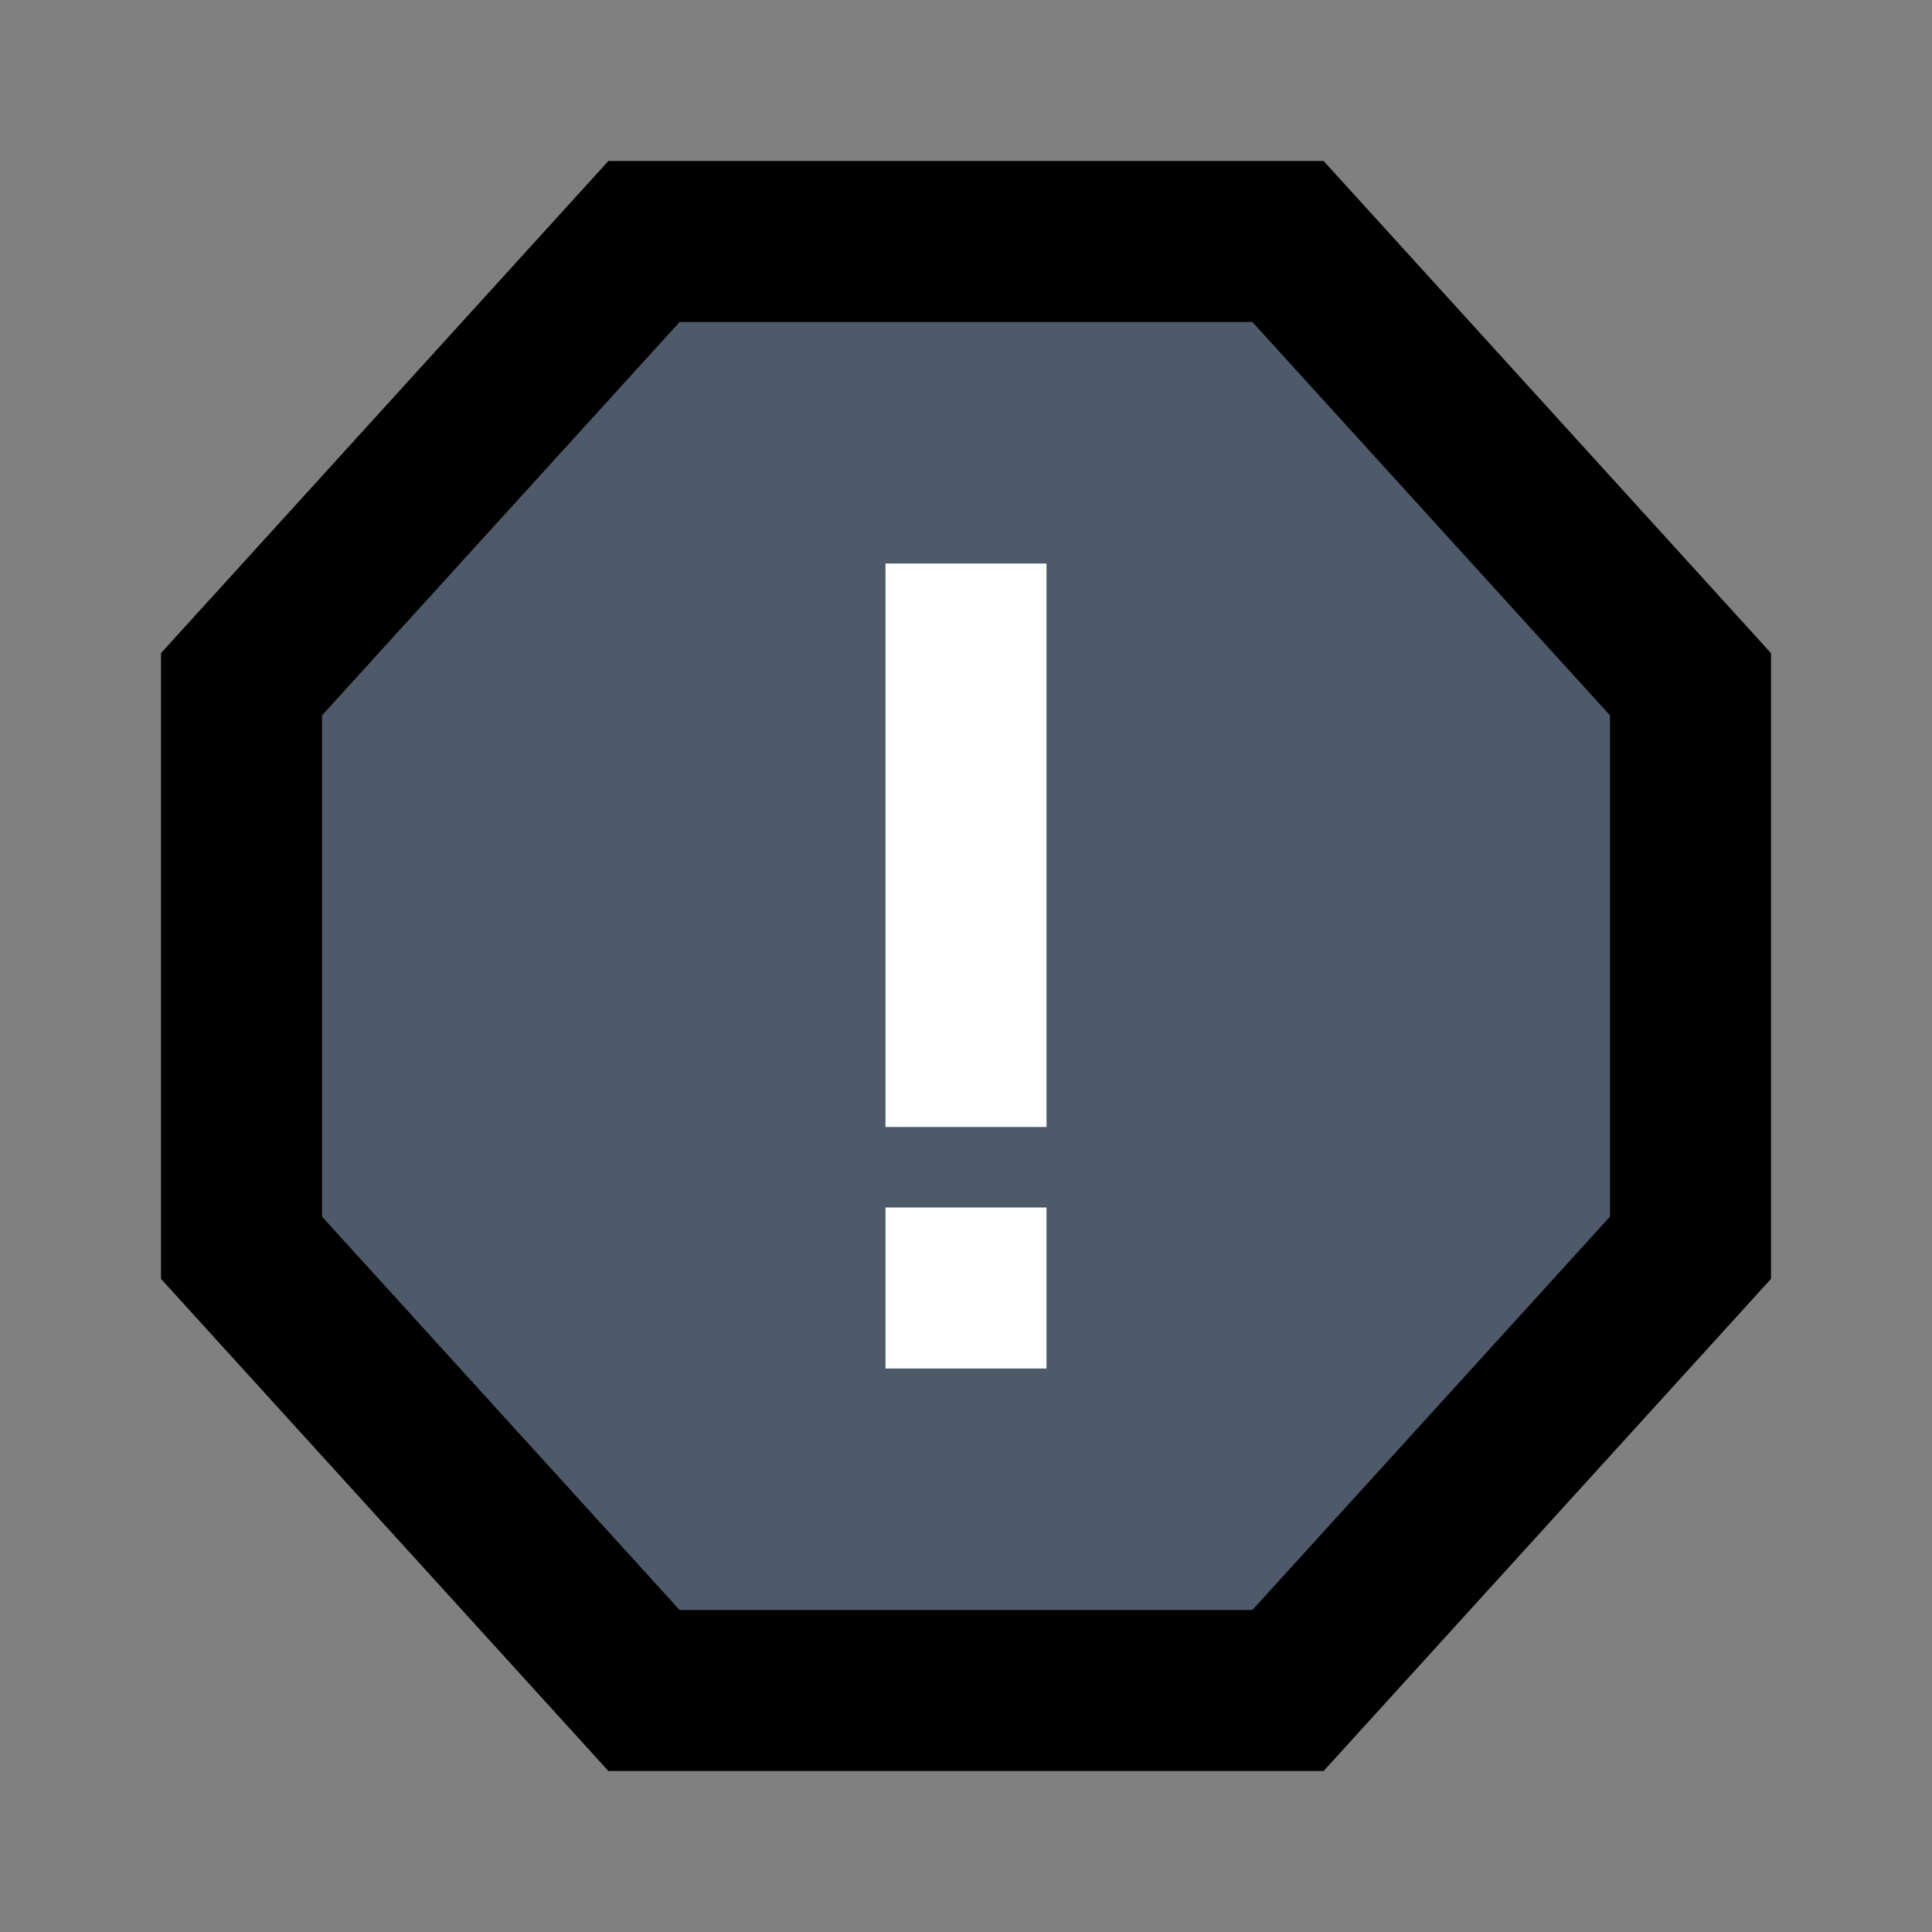
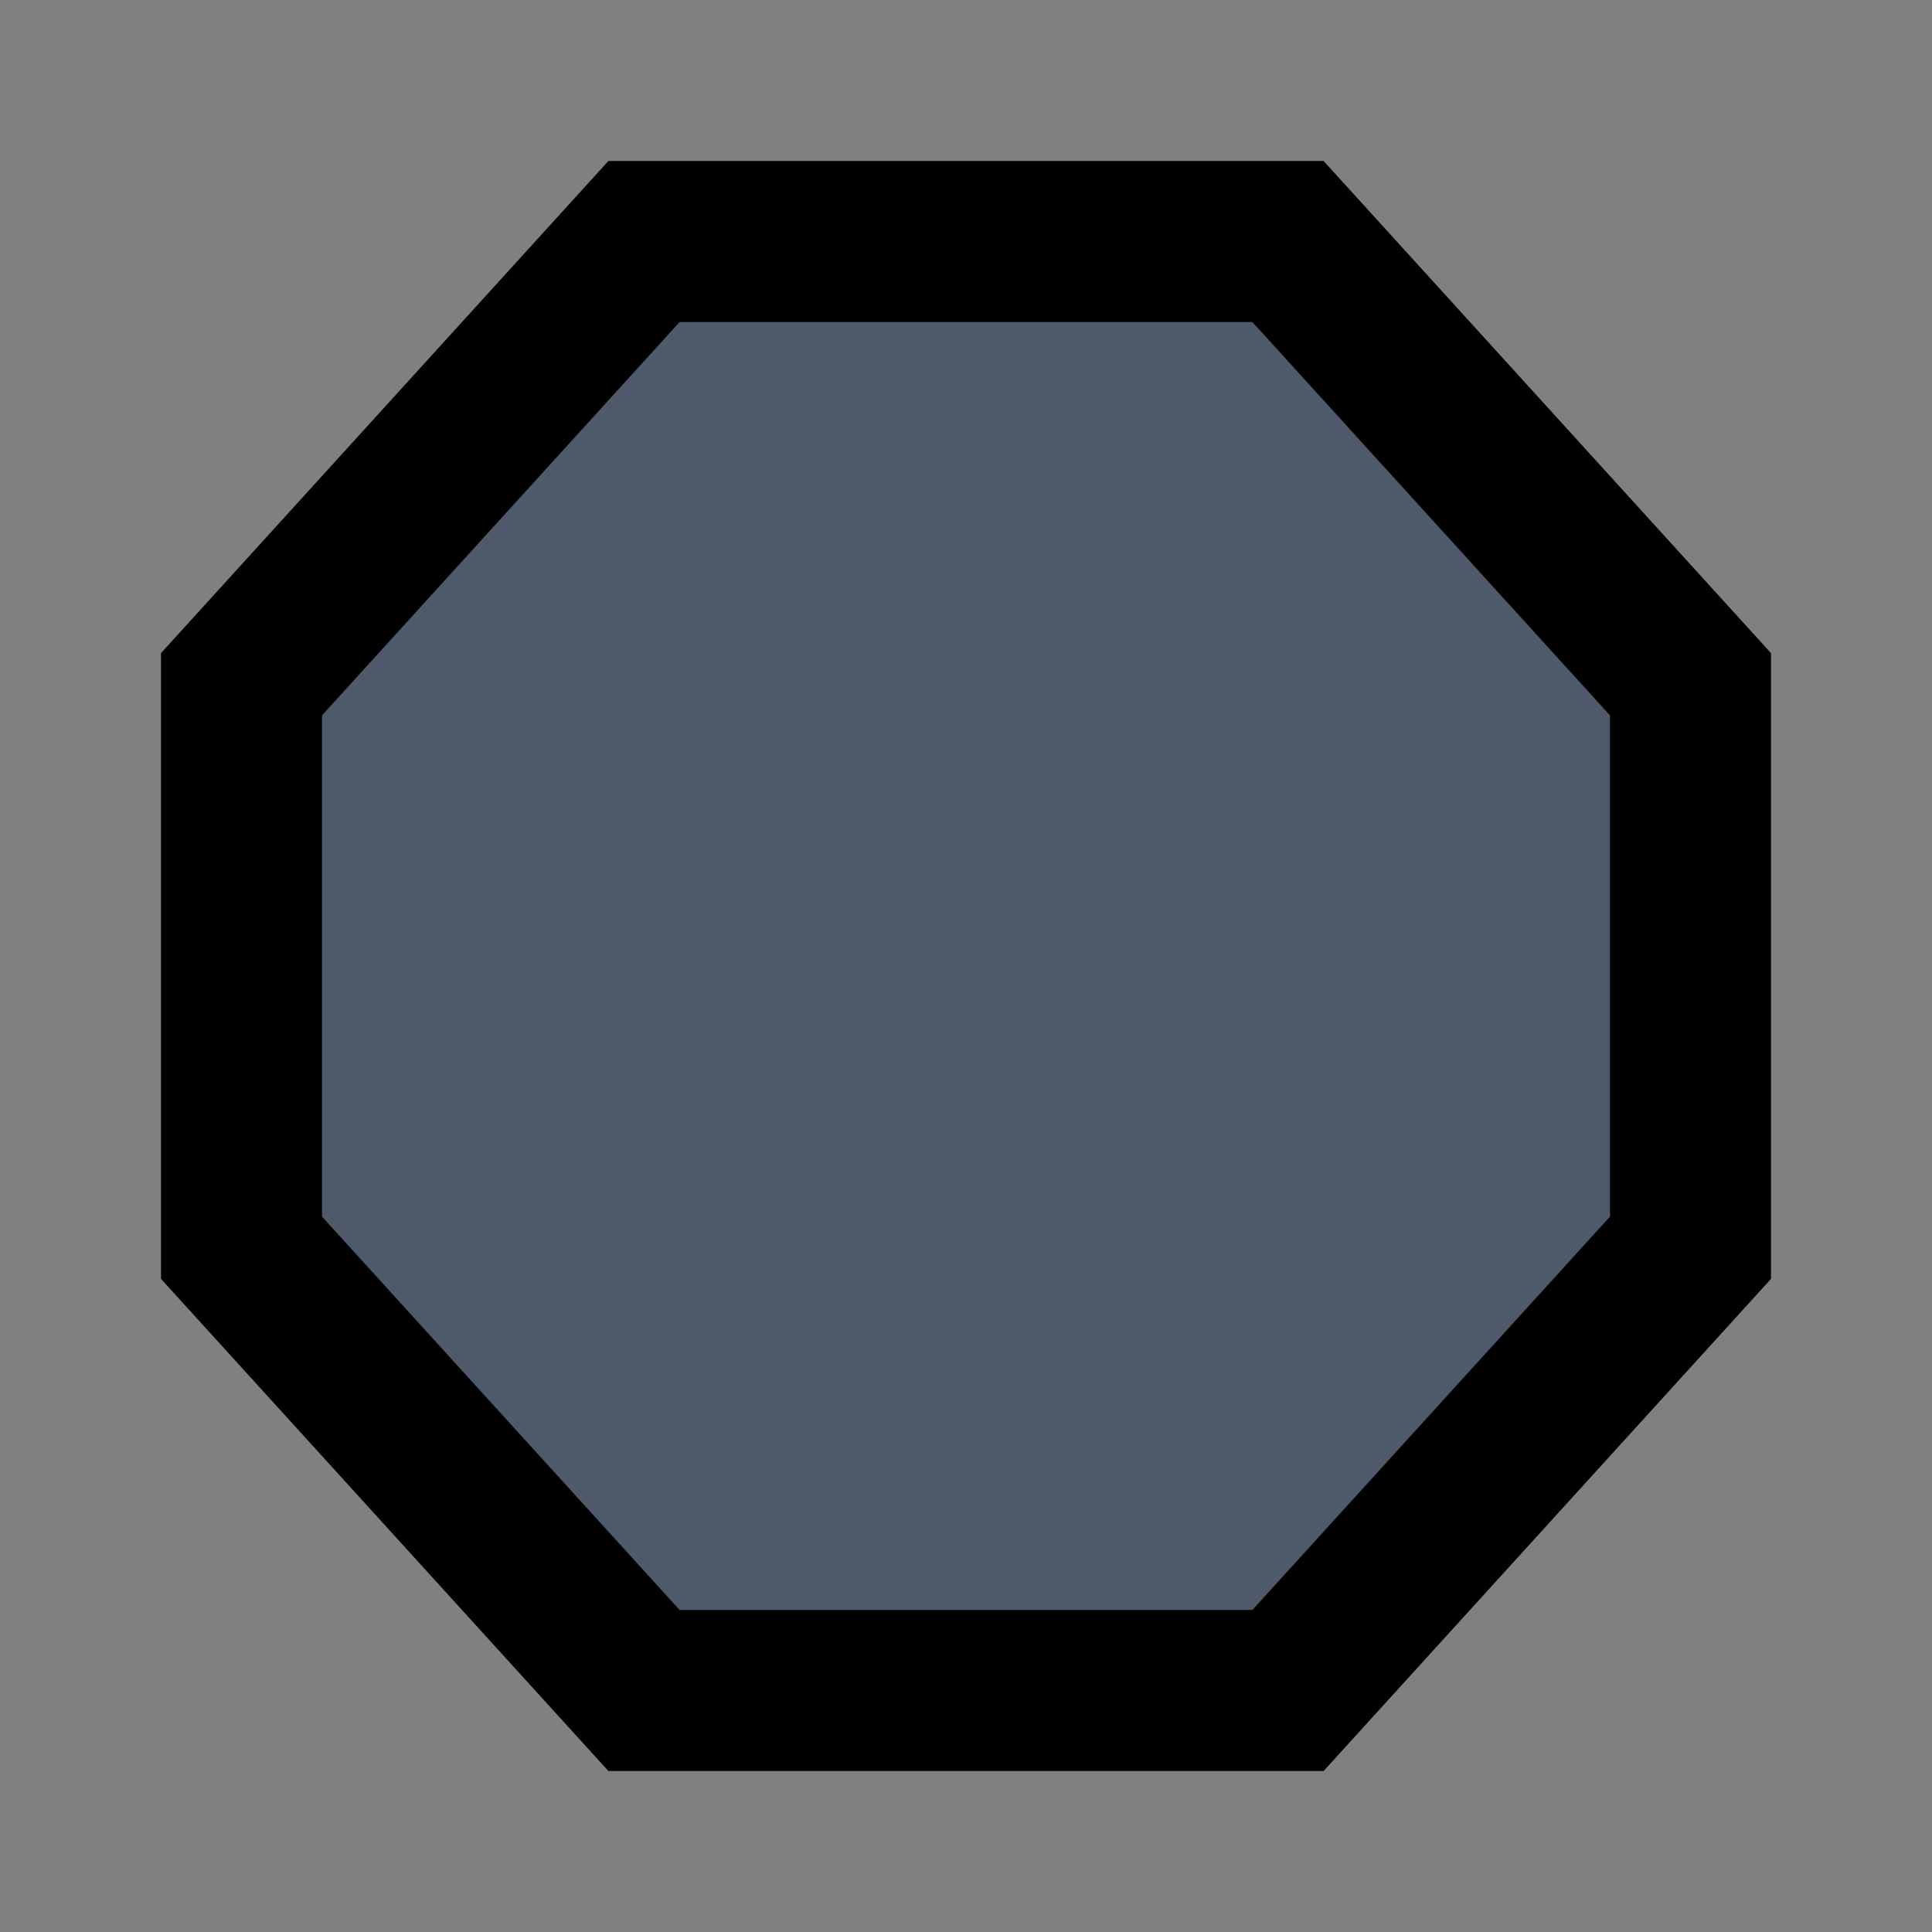
<svg viewBox="0 0 48 48" fill="none" stroke="currentColor" stroke-width="4">
  <rect x="0" y="0" width="48" height="48" fill="#808080" stroke="none" />
  <path d="M16 6h16l10 11v14L32 42H16L6 31V17L16 6z" fill="#4E5969" />
-   <path d="M24 28V14m0 16v4" stroke="#fff" stroke-width="4" />
</svg>